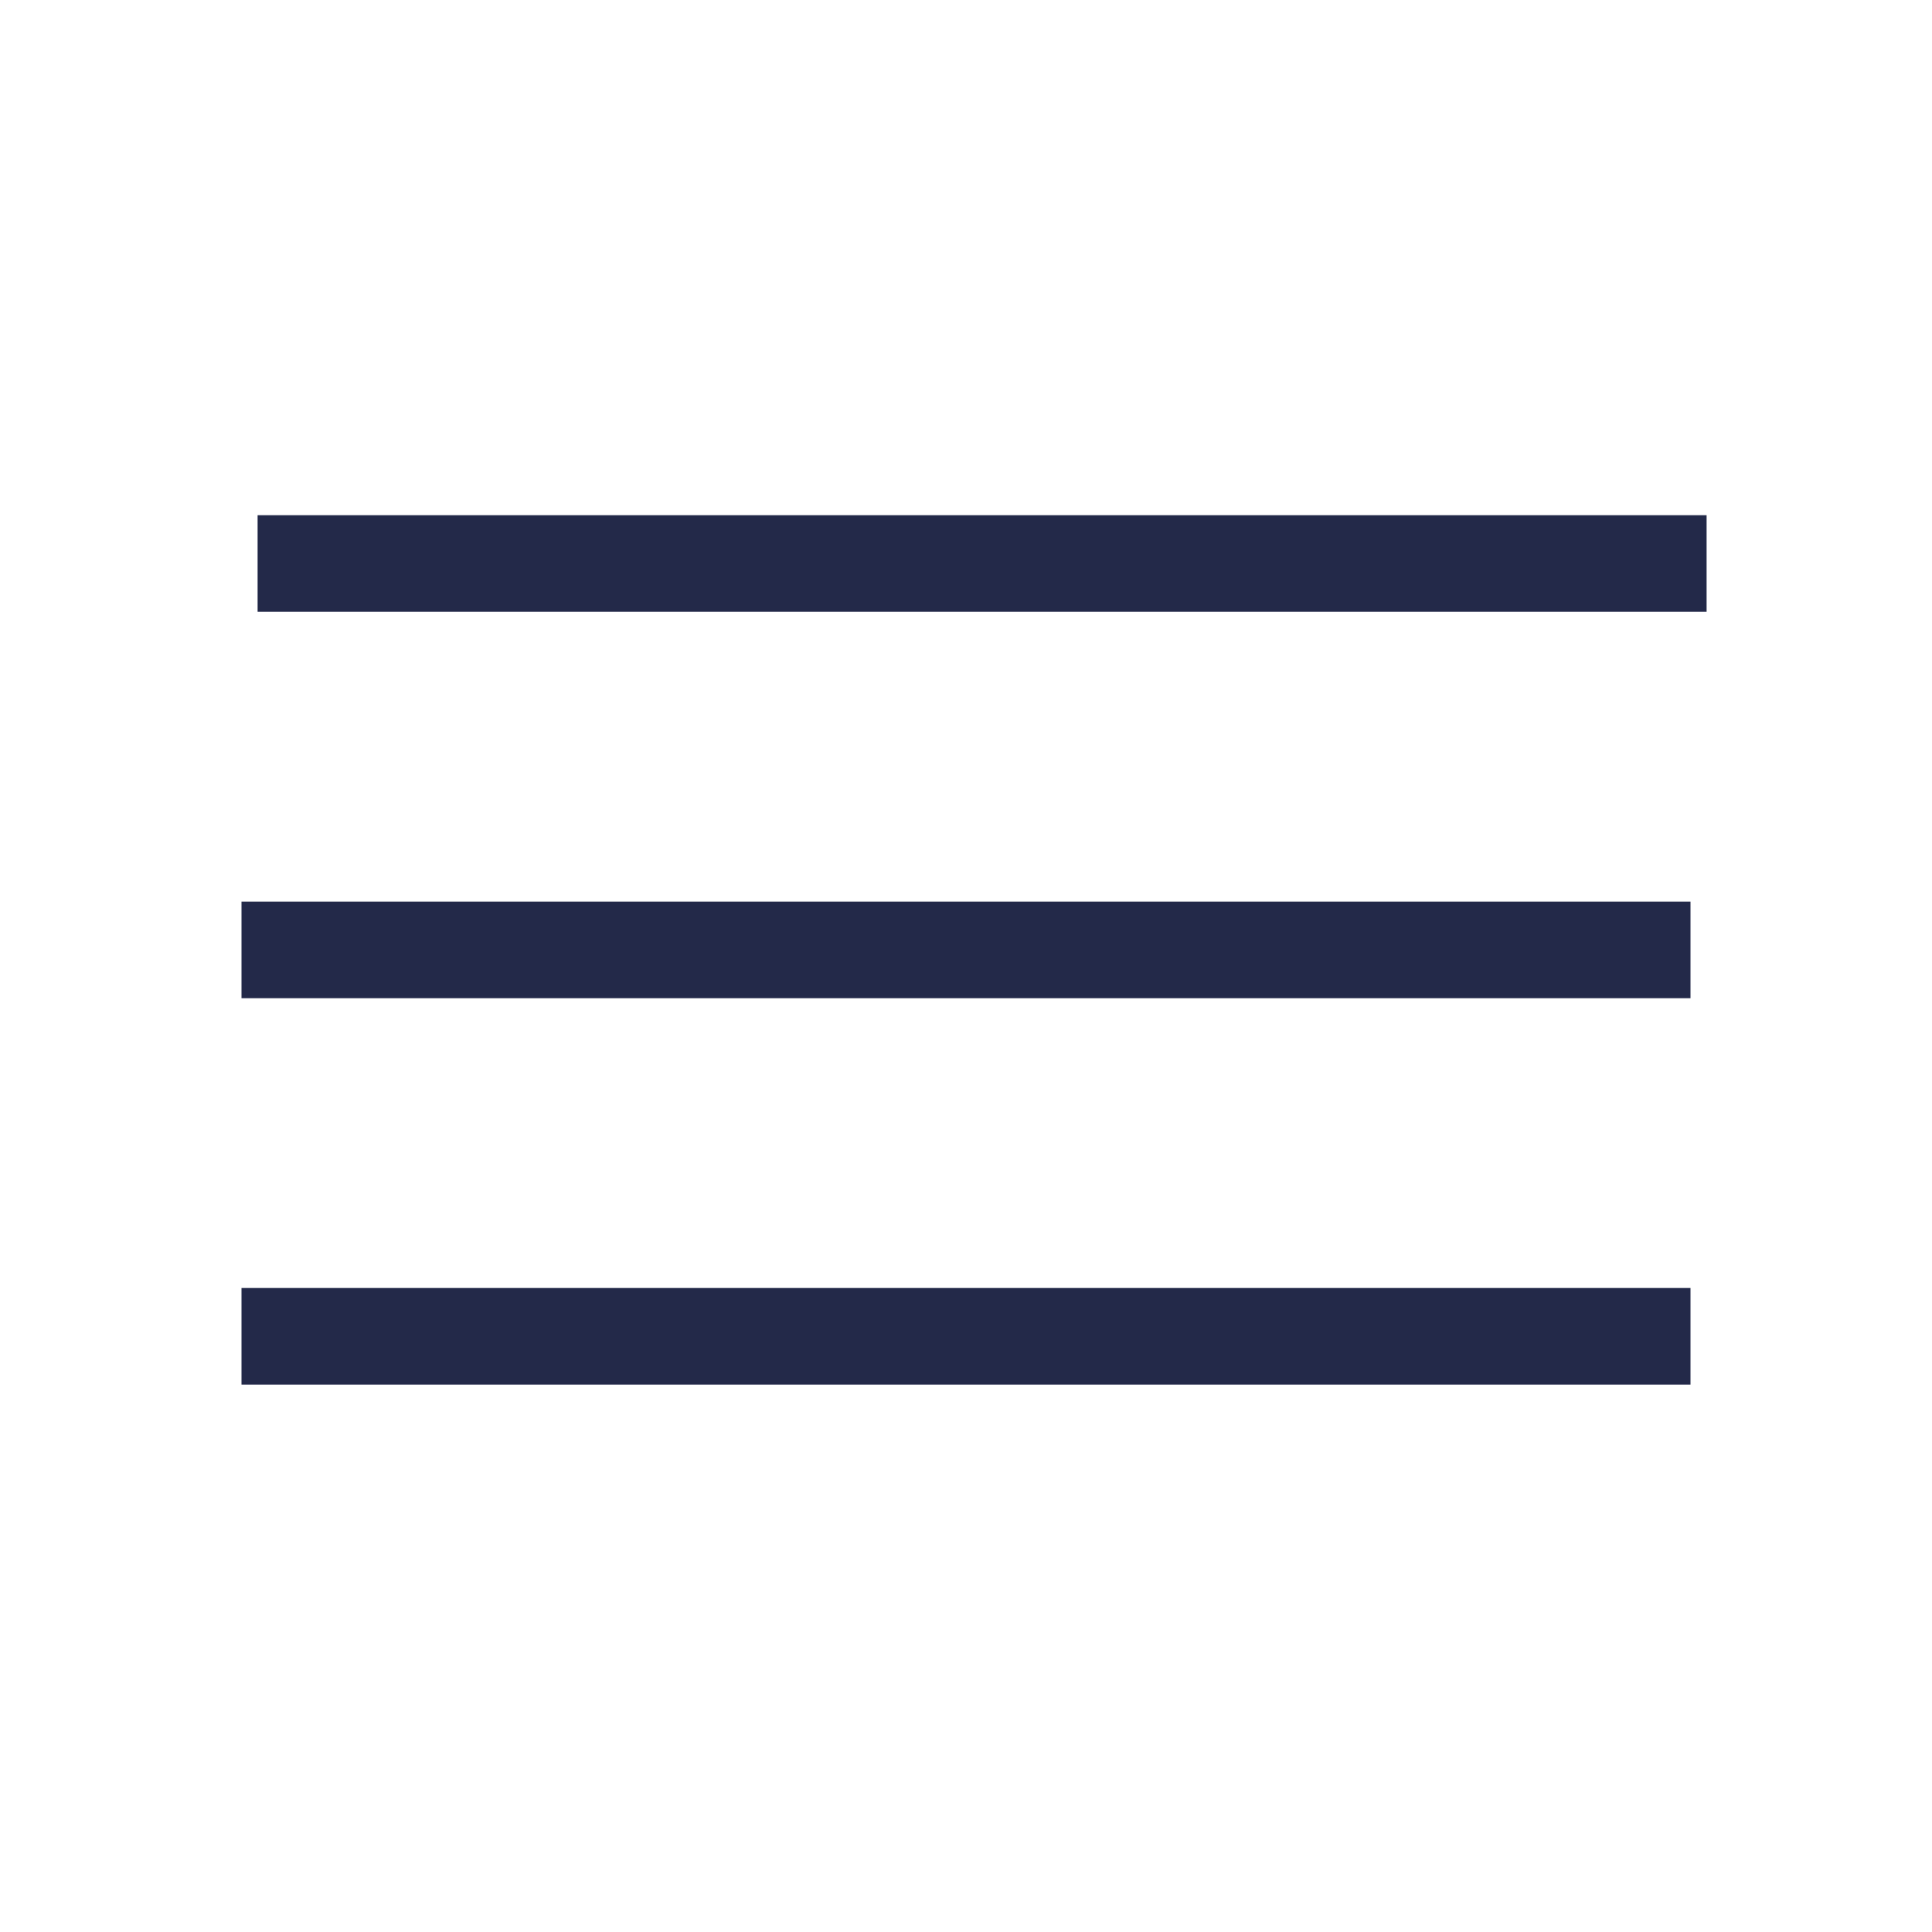
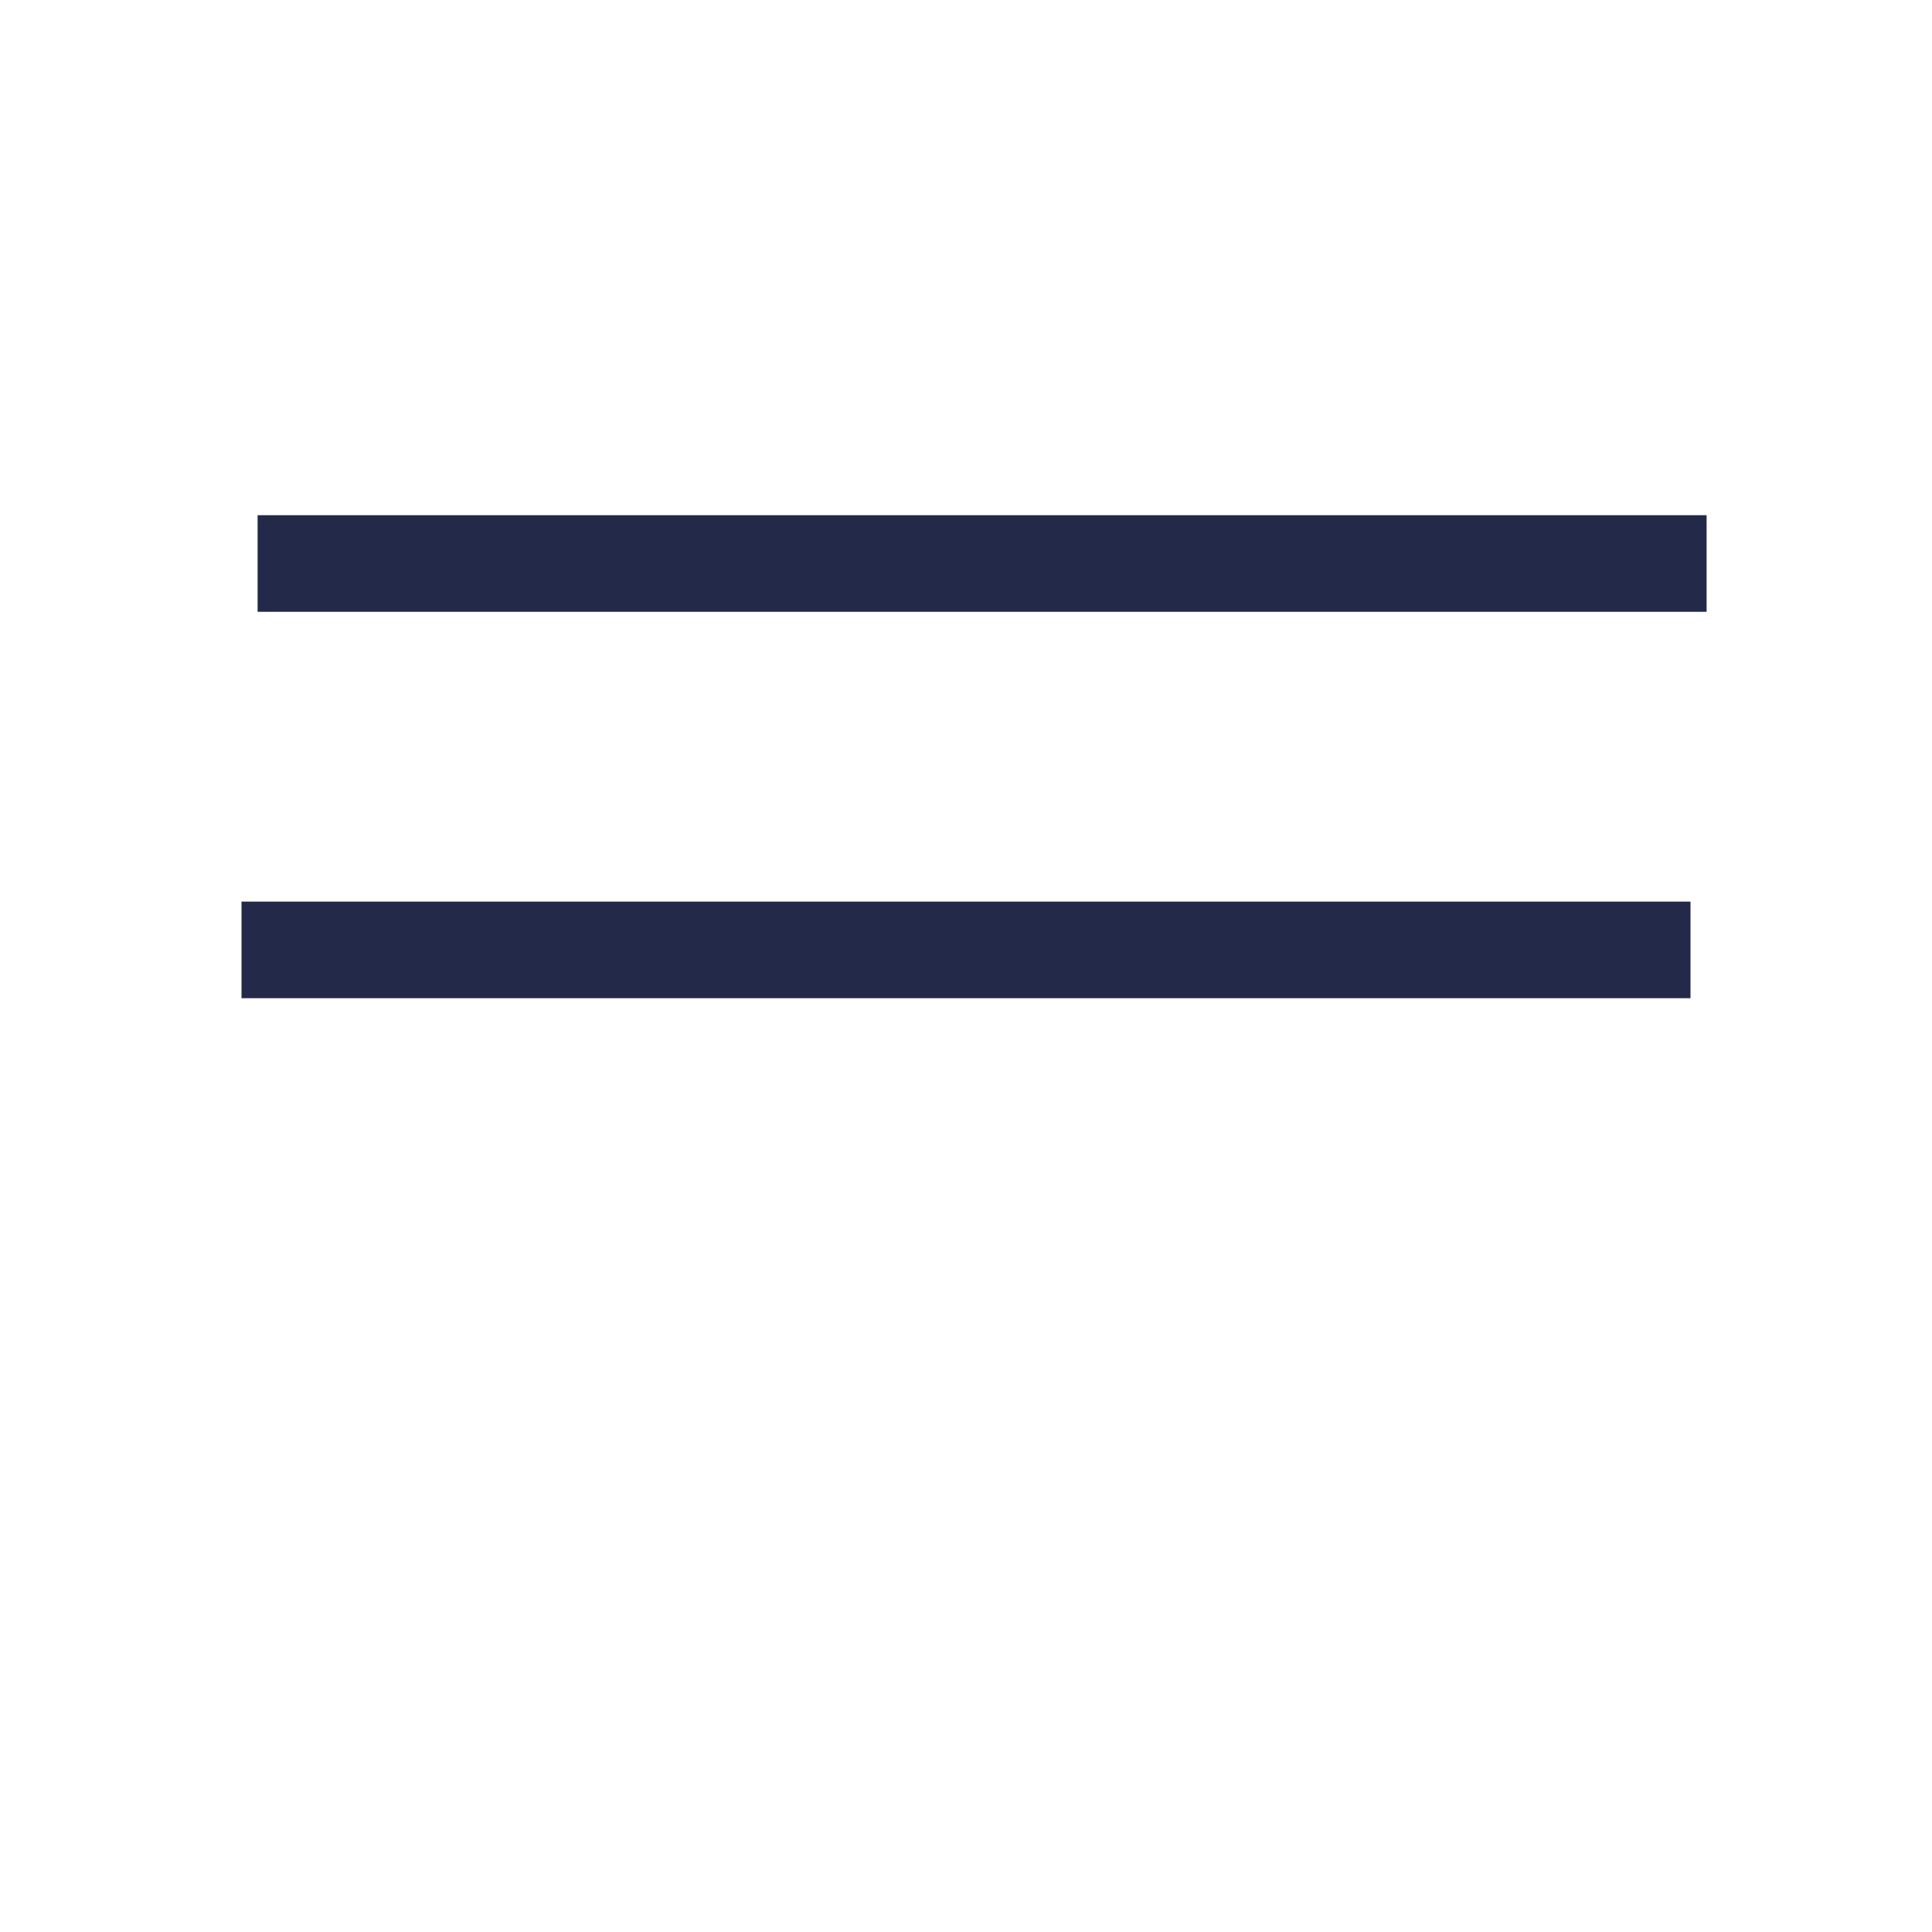
<svg xmlns="http://www.w3.org/2000/svg" width="30" height="30" viewBox="0 0 30 30" fill="none">
-   <path fill-rule="evenodd" clip-rule="evenodd" d="M3.75 21.5H26.25V20H3.75V21.5ZM3.75 15.5H26.25V14H3.75V15.5V15.5ZM4 8V9.5H26.5V8H4V8Z" fill="#232949" />
+   <path fill-rule="evenodd" clip-rule="evenodd" d="M3.75 21.5H26.25V20V21.5ZM3.75 15.5H26.25V14H3.75V15.5V15.5ZM4 8V9.5H26.5V8H4V8Z" fill="#232949" />
</svg>